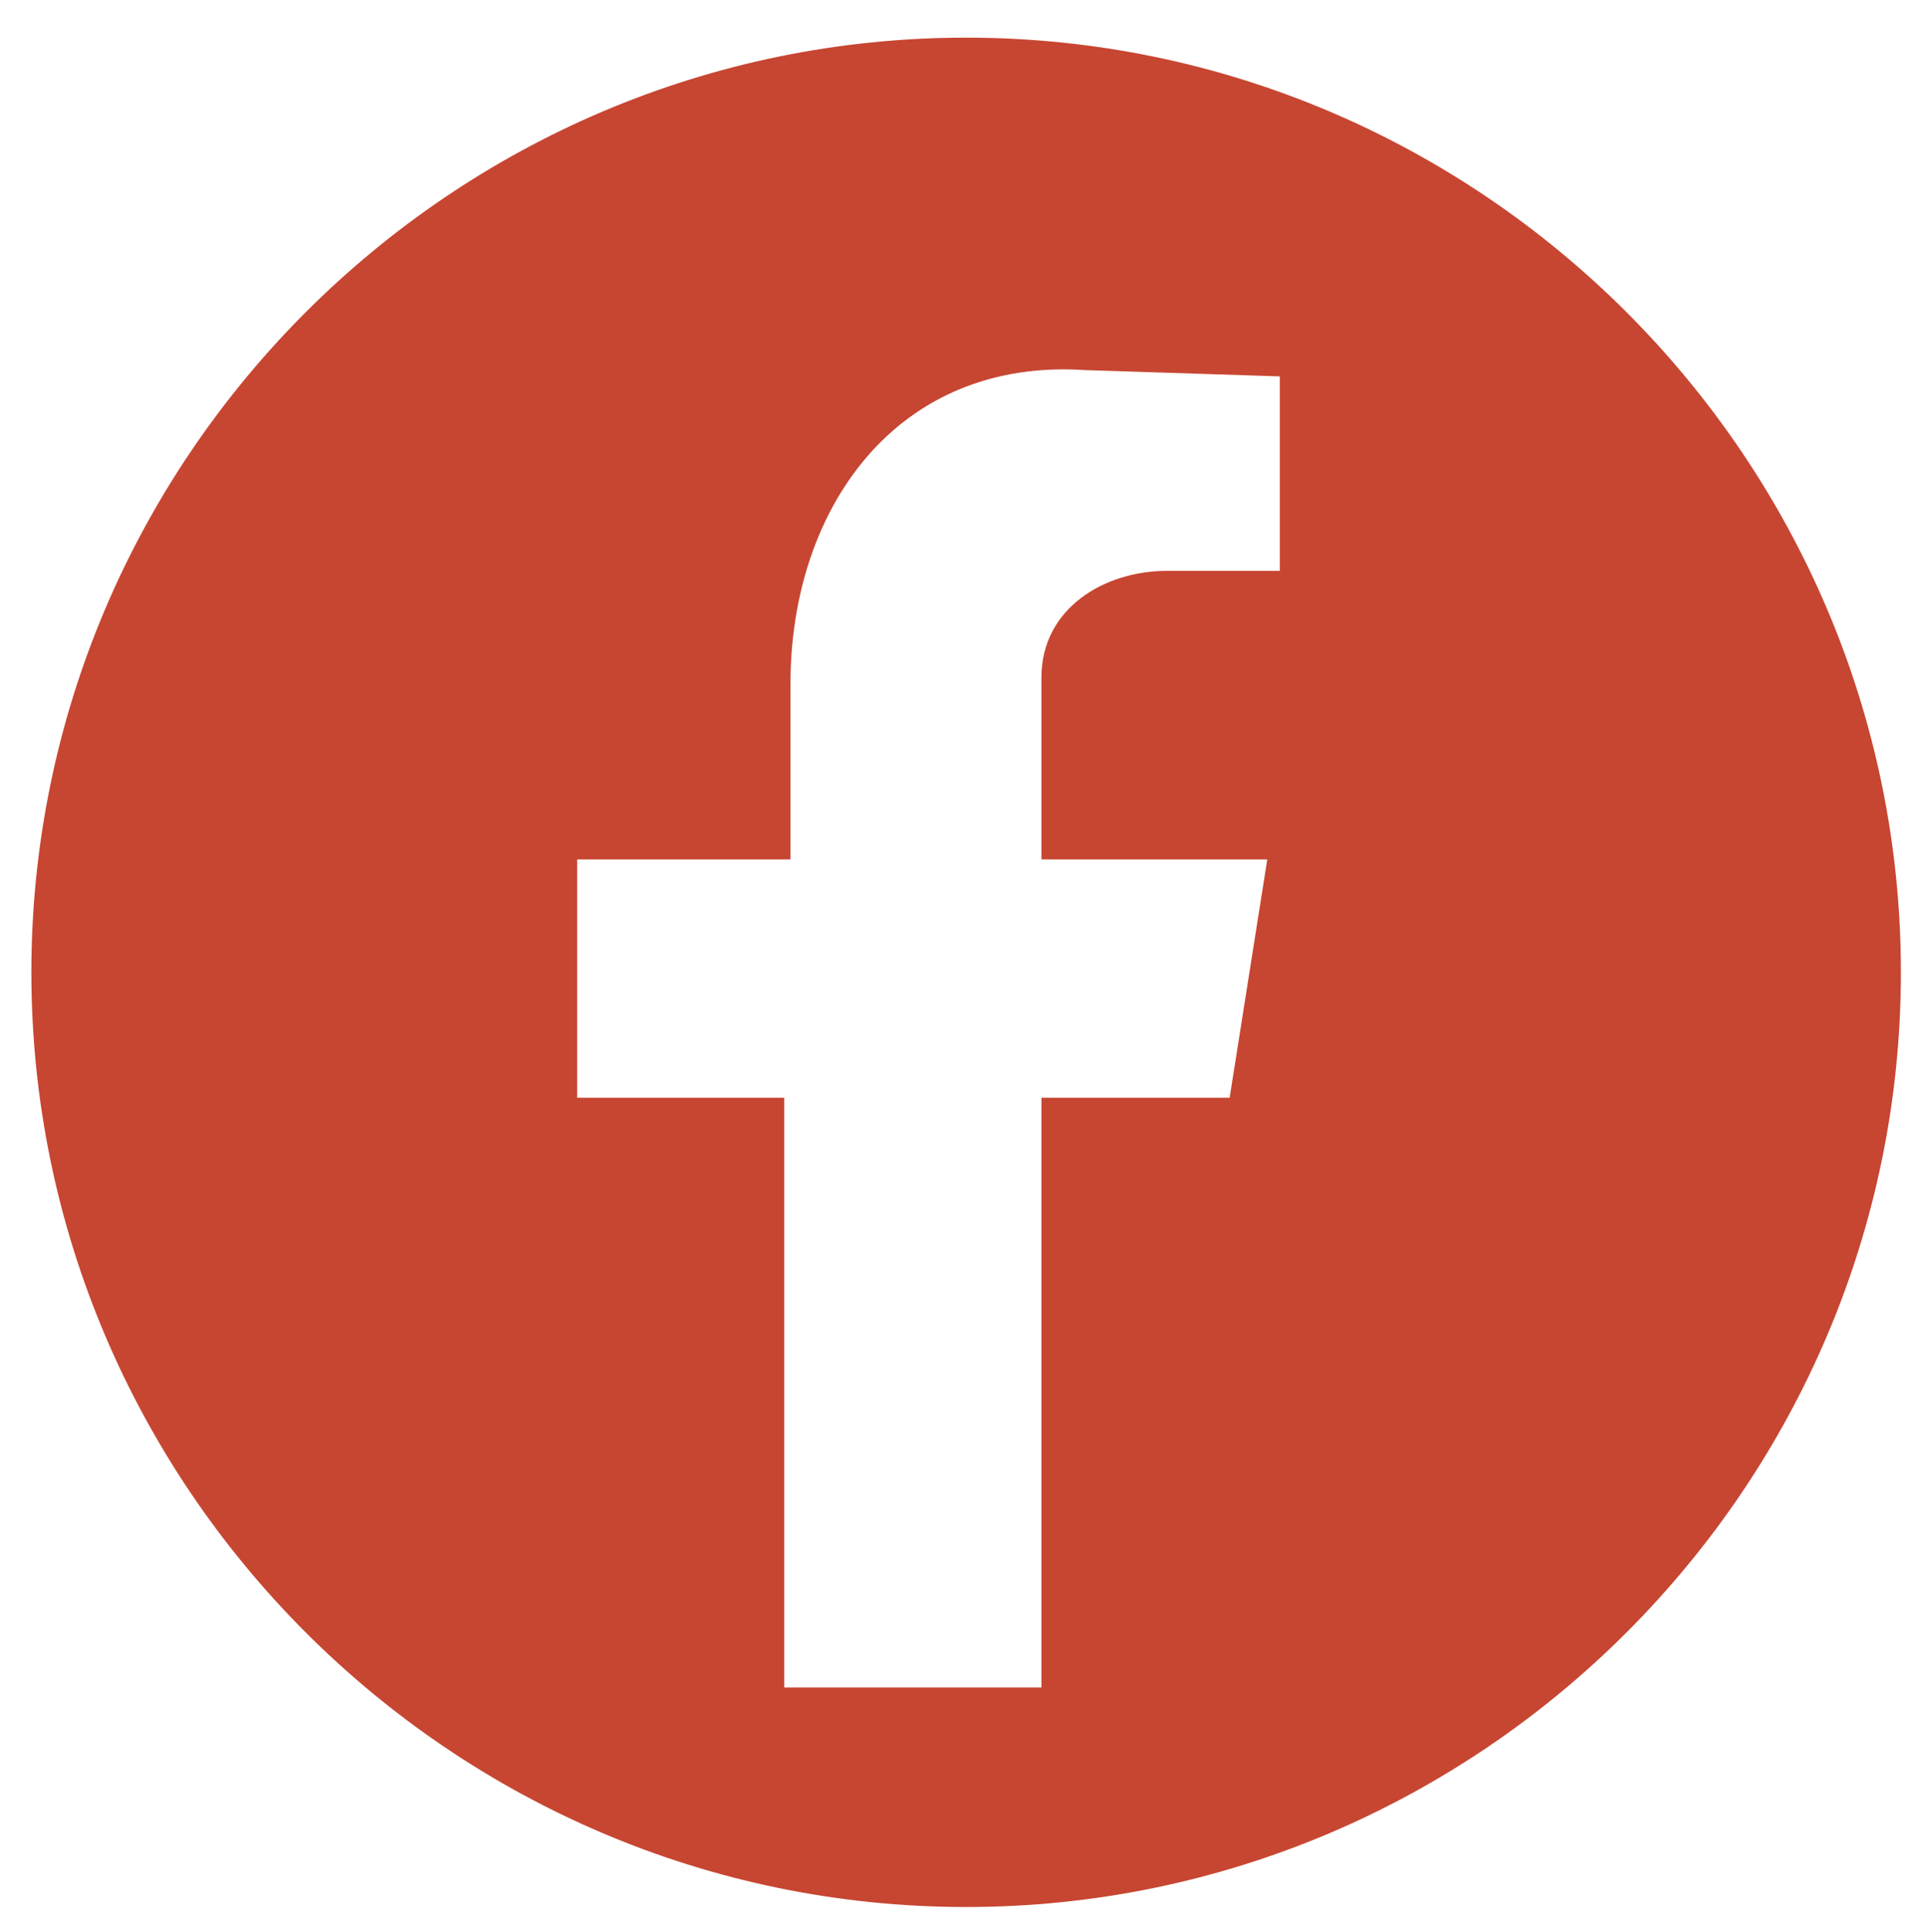
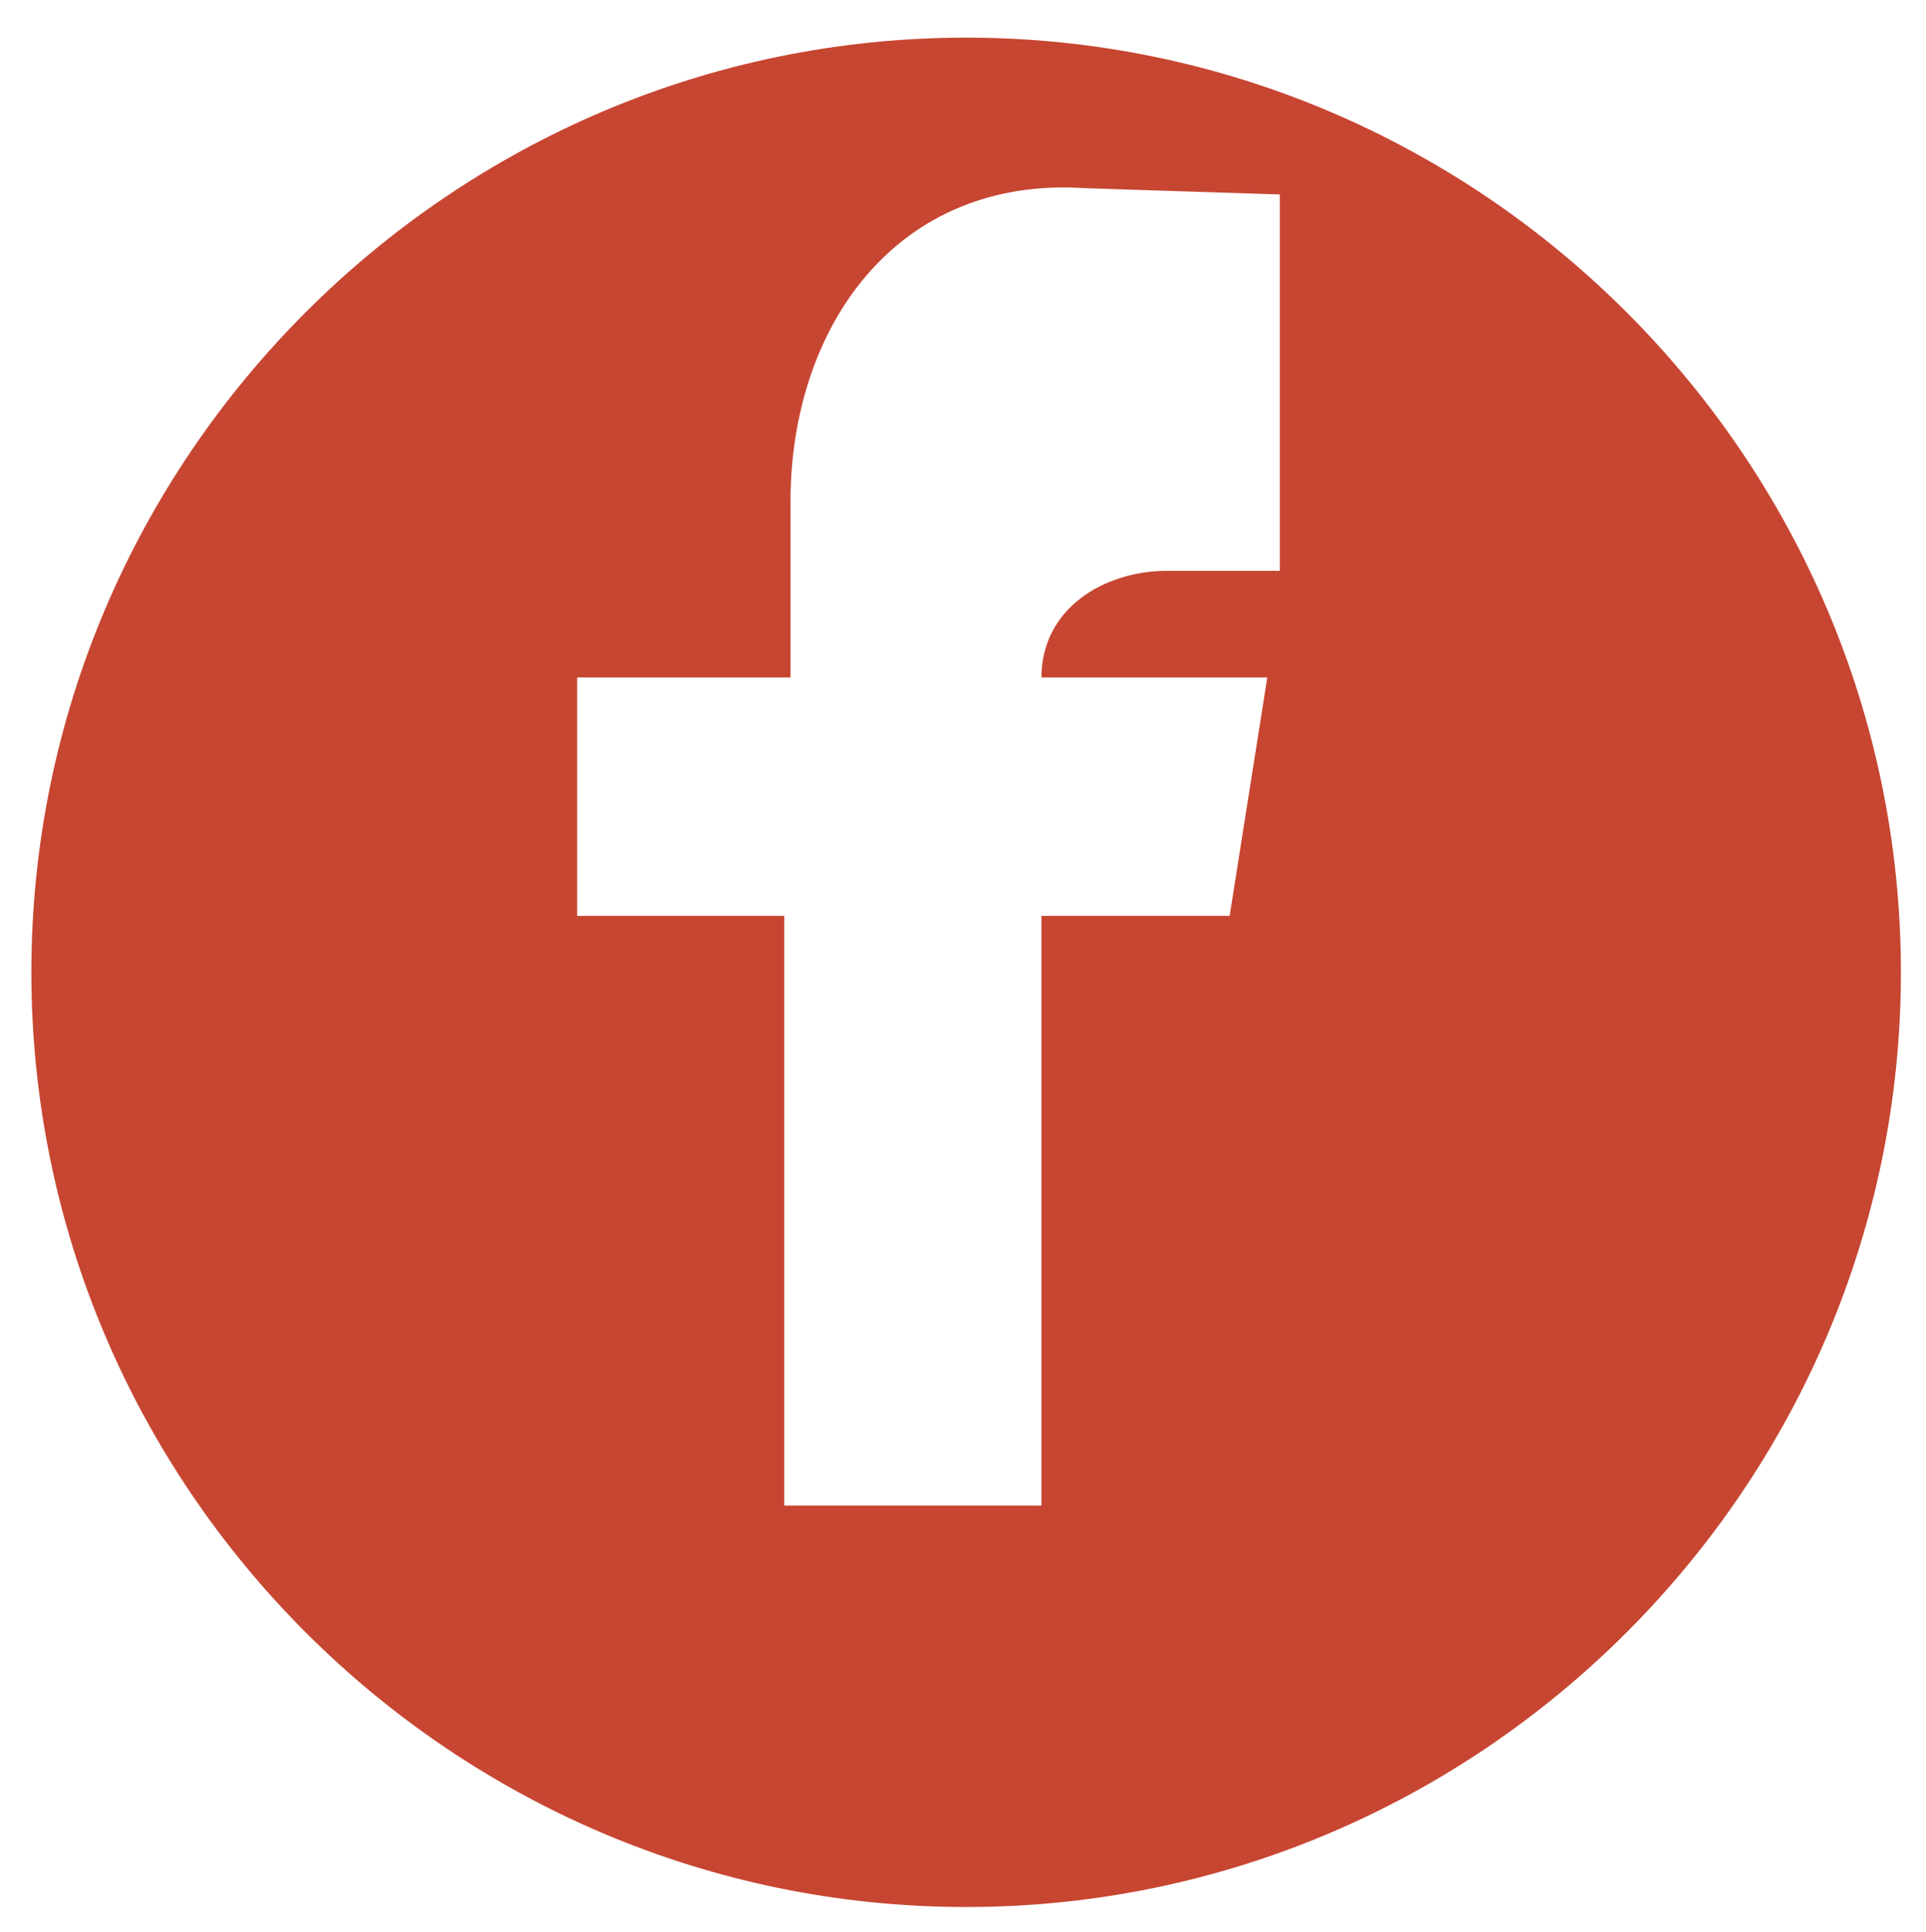
<svg xmlns="http://www.w3.org/2000/svg" version="1.1" id="Layer_1" x="0px" y="0px" viewBox="0 0 30.7 30.8" style="enable-background:new 0 0 30.7 30.8;" xml:space="preserve">
  <style type="text/css">
	.st0{fill-rule:evenodd;clip-rule:evenodd;fill:#C74632;}
</style>
-   <path class="st0" d="M15.4,0.6C7.2,0.6,0.5,7.3,0.5,15.5s6.7,14.9,14.9,14.9c8.2,0,14.9-6.7,14.9-14.9S23.6,0.6,15.4,0.6z M20.4,9.1  h-1.8c-1,0-2,0.6-2,1.7v2.9h3.6l-0.6,3.8h-3v9.4h-4.1v-9.4H9.2v-3.8h3.4v-2.8c0-2.8,1.7-5.2,4.7-5l3.1,0.1V9.1z" />
+   <path class="st0" d="M15.4,0.6C7.2,0.6,0.5,7.3,0.5,15.5s6.7,14.9,14.9,14.9c8.2,0,14.9-6.7,14.9-14.9S23.6,0.6,15.4,0.6z M20.4,9.1  h-1.8c-1,0-2,0.6-2,1.7h3.6l-0.6,3.8h-3v9.4h-4.1v-9.4H9.2v-3.8h3.4v-2.8c0-2.8,1.7-5.2,4.7-5l3.1,0.1V9.1z" />
</svg>